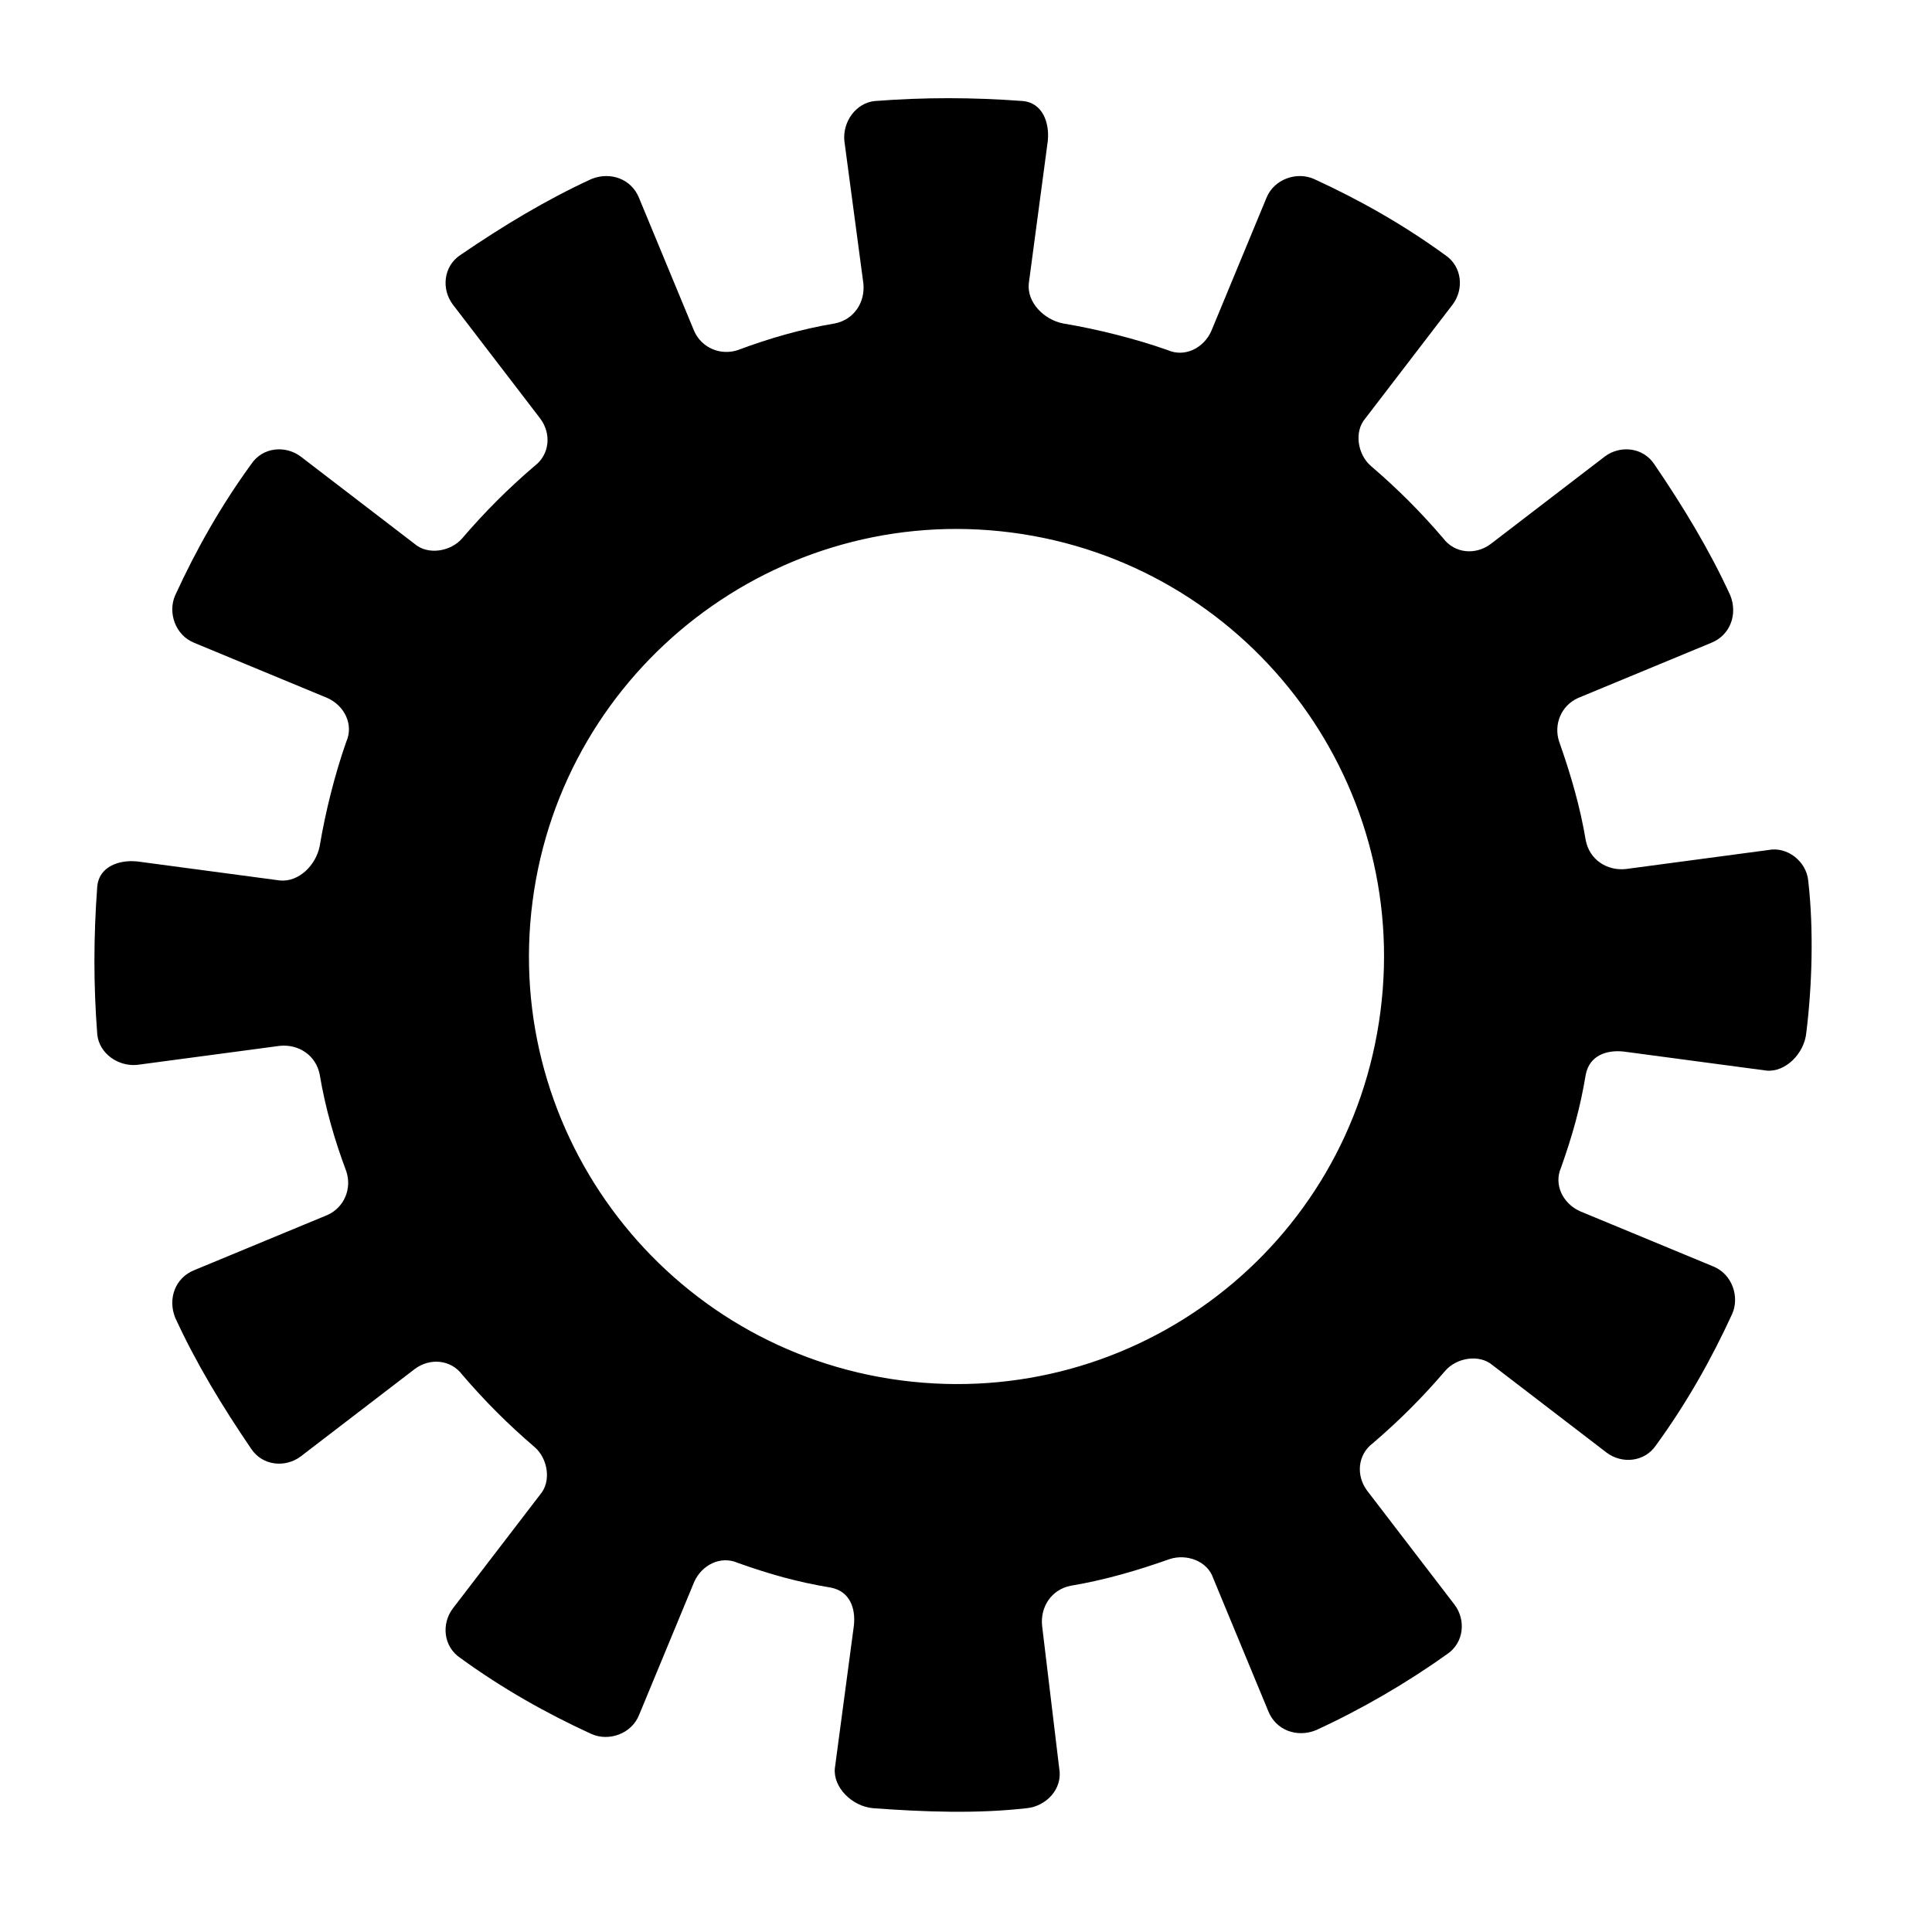
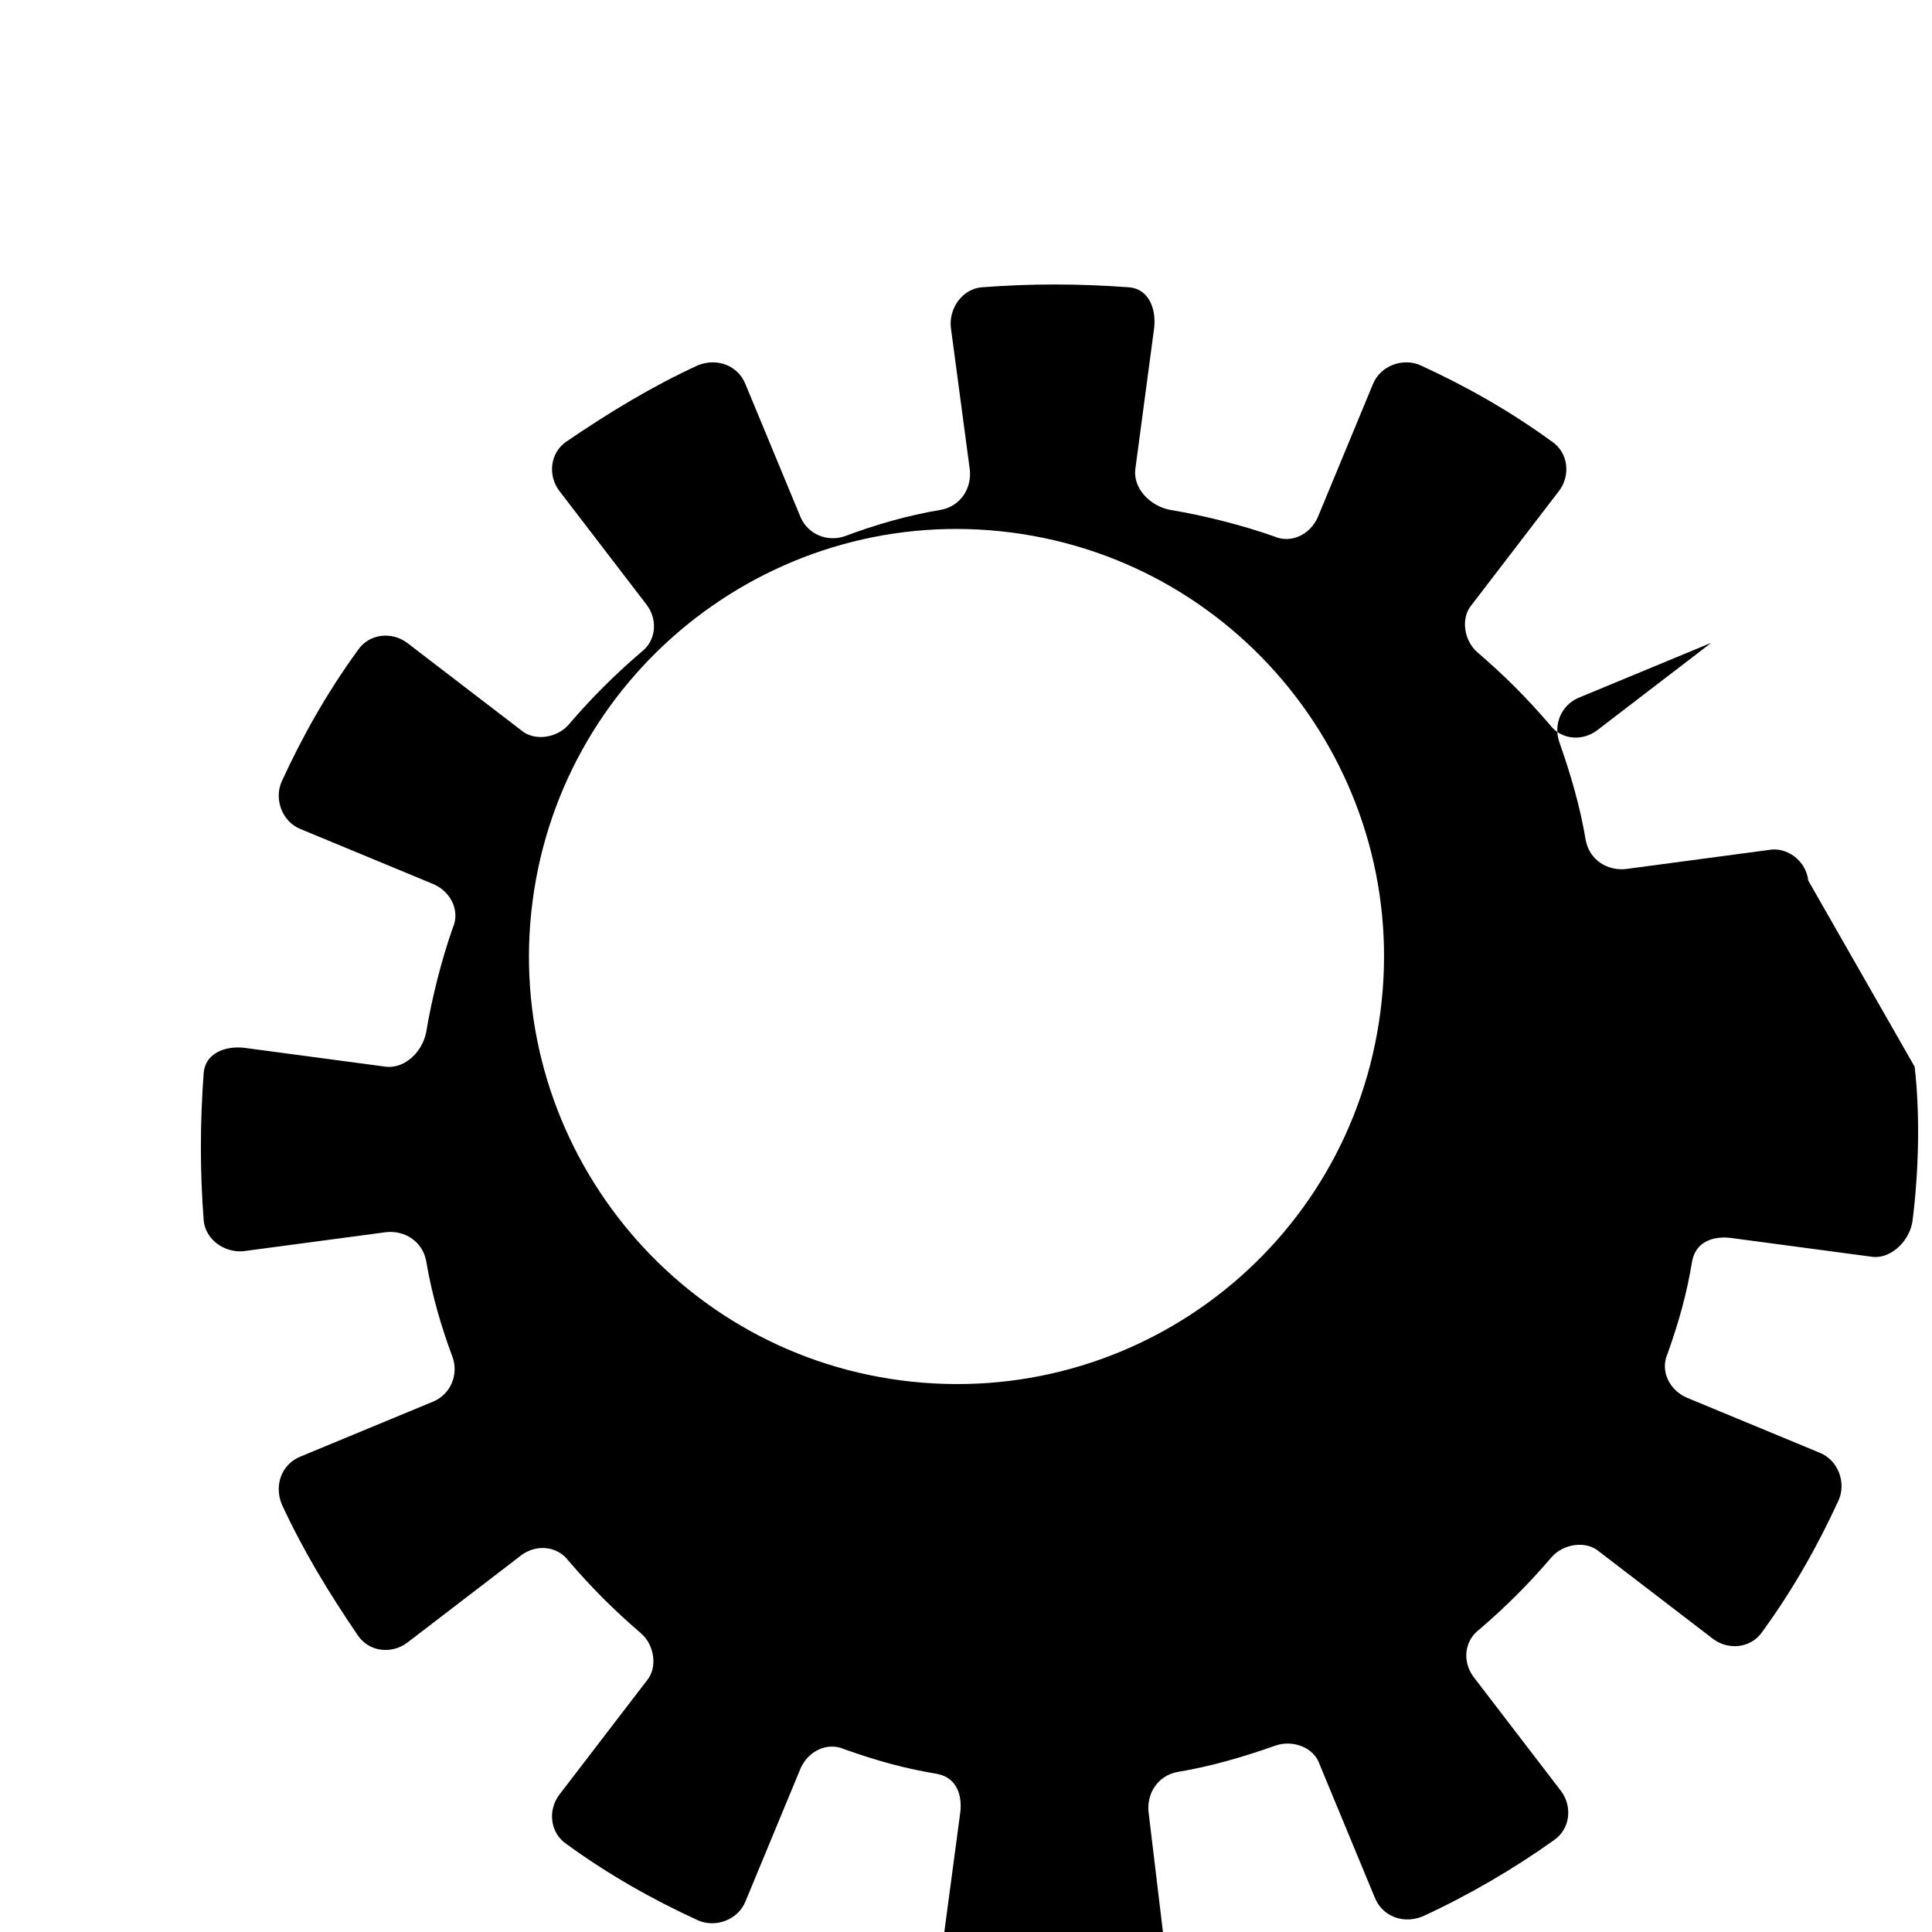
<svg xmlns="http://www.w3.org/2000/svg" fill="#000000" width="800px" height="800px" version="1.1" viewBox="144 144 512 512">
-   <path d="m623.19 377.33c-0.504-5.039-5.543-9.07-10.578-8.062l-37.785 5.039c-5.039 0.504-9.574-2.519-10.578-7.559-1.512-9.07-4.031-17.633-7.055-26.199-1.512-4.535 0.504-9.574 5.039-11.586l35.266-14.609c5.039-2.016 7.055-7.559 5.039-12.594-5.543-12.09-12.594-23.68-20.152-34.762-3.023-4.535-9.07-5.039-13.098-2.016l-30.23 23.176c-4.031 3.023-9.574 2.519-12.594-1.512-6.047-7.055-12.09-13.098-19.145-19.145-3.527-3.023-4.535-9.07-1.512-12.594l23.176-30.23c3.023-4.031 2.519-10.078-2.016-13.098-11.082-8.062-22.672-14.609-34.762-20.152-4.535-2.016-10.578 0-12.594 5.039l-14.609 35.266c-2.016 4.535-7.055 7.055-11.586 5.039-8.566-3.023-18.641-5.543-27.711-7.055-5.039-1.008-9.574-5.543-9.07-10.578l5.039-37.785c0.504-5.039-1.512-10.078-6.551-10.578-13.602-1.008-26.199-1.008-39.297 0-5.039 0.504-8.566 5.543-8.062 10.578l5.039 37.785c0.504 5.039-2.519 9.574-7.559 10.578-9.07 1.512-17.633 4.031-25.695 7.055-4.535 1.512-9.574-0.504-11.586-5.039l-14.609-35.266c-2.016-5.039-7.559-7.055-12.594-5.039-12.09 5.543-23.68 12.594-34.762 20.152-4.535 3.023-5.039 9.07-2.016 13.098l23.176 30.23c3.023 4.031 2.519 9.574-1.512 12.594-7.055 6.047-13.098 12.09-19.145 19.145-3.023 3.527-9.07 4.535-12.594 1.512l-30.23-23.176c-4.031-3.023-10.078-2.519-13.098 2.016-8.062 11.082-14.609 22.672-20.152 34.762-2.016 4.535 0 10.578 5.039 12.594l35.266 14.609c4.535 2.016 7.055 7.055 5.039 11.586-3.023 8.566-5.543 18.641-7.055 27.711-1.008 5.039-5.543 9.574-10.578 9.07l-37.785-5.039c-5.039-0.504-10.078 1.512-10.578 6.551-1.008 13.602-1.008 26.199 0 39.297 0.504 5.039 5.543 8.566 10.578 8.062l37.785-5.039c5.039-0.504 9.574 2.519 10.578 7.559 1.512 9.07 4.031 17.633 7.055 25.695 1.512 4.535-0.504 9.574-5.039 11.586l-35.266 14.609c-5.039 2.016-7.055 7.559-5.039 12.594 5.543 12.09 12.594 23.68 20.152 34.762 3.023 4.535 9.07 5.039 13.098 2.016l30.23-23.176c4.031-3.023 9.574-2.519 12.594 1.512 6.047 7.055 12.09 13.098 19.145 19.145 3.527 3.023 4.535 9.07 1.512 12.594l-23.176 30.23c-3.023 4.031-2.519 10.078 2.016 13.098 11.082 8.062 22.672 14.609 34.762 20.152 4.535 2.016 10.578 0 12.594-5.039l14.609-35.266c2.016-4.535 7.055-7.055 11.586-5.039 8.566 3.023 15.617 5.039 24.688 6.551 5.039 1.008 6.551 5.543 6.047 10.078l-5.039 37.785c-0.504 5.039 4.535 10.078 10.078 10.578 13.602 1.008 27.711 1.512 40.809 0 5.039-0.504 9.574-5.039 8.566-10.578l-4.535-37.785c-0.504-5.039 2.519-9.574 7.559-10.578 9.07-1.512 17.633-4.031 26.199-7.055 4.535-1.512 10.078 0.504 11.586 5.039l14.609 35.266c2.016 5.039 7.559 7.055 12.594 5.039 12.09-5.543 24.184-12.594 34.762-20.152 4.535-3.023 5.039-9.07 2.016-13.098l-23.176-30.23c-3.023-4.031-2.519-9.574 1.512-12.594 7.055-6.047 13.098-12.09 19.145-19.145 3.023-3.527 9.07-4.535 12.594-1.512l30.23 23.176c4.031 3.023 10.078 2.519 13.098-2.016 8.062-11.082 14.609-22.672 20.152-34.762 2.016-4.535 0-10.578-5.039-12.594l-35.266-14.609c-4.535-2.016-7.055-7.055-5.039-11.586 3.023-8.566 5.039-15.617 6.551-24.688 1.008-5.039 5.543-6.551 10.078-6.047l37.785 5.039c5.039 0.504 10.078-4.535 10.578-10.078 1.508-12.098 2.012-27.211 0.5-40.309zm-240.32 132.5c-61.969-8.062-105.8-64.992-97.738-126.96s64.992-105.8 126.96-97.738 105.8 64.992 97.738 126.96c-8.059 62.473-64.992 105.8-126.96 97.738z" />
+   <path d="m623.19 377.33c-0.504-5.039-5.543-9.07-10.578-8.062l-37.785 5.039c-5.039 0.504-9.574-2.519-10.578-7.559-1.512-9.07-4.031-17.633-7.055-26.199-1.512-4.535 0.504-9.574 5.039-11.586l35.266-14.609l-30.23 23.176c-4.031 3.023-9.574 2.519-12.594-1.512-6.047-7.055-12.09-13.098-19.145-19.145-3.527-3.023-4.535-9.07-1.512-12.594l23.176-30.23c3.023-4.031 2.519-10.078-2.016-13.098-11.082-8.062-22.672-14.609-34.762-20.152-4.535-2.016-10.578 0-12.594 5.039l-14.609 35.266c-2.016 4.535-7.055 7.055-11.586 5.039-8.566-3.023-18.641-5.543-27.711-7.055-5.039-1.008-9.574-5.543-9.07-10.578l5.039-37.785c0.504-5.039-1.512-10.078-6.551-10.578-13.602-1.008-26.199-1.008-39.297 0-5.039 0.504-8.566 5.543-8.062 10.578l5.039 37.785c0.504 5.039-2.519 9.574-7.559 10.578-9.07 1.512-17.633 4.031-25.695 7.055-4.535 1.512-9.574-0.504-11.586-5.039l-14.609-35.266c-2.016-5.039-7.559-7.055-12.594-5.039-12.09 5.543-23.68 12.594-34.762 20.152-4.535 3.023-5.039 9.07-2.016 13.098l23.176 30.23c3.023 4.031 2.519 9.574-1.512 12.594-7.055 6.047-13.098 12.09-19.145 19.145-3.023 3.527-9.07 4.535-12.594 1.512l-30.23-23.176c-4.031-3.023-10.078-2.519-13.098 2.016-8.062 11.082-14.609 22.672-20.152 34.762-2.016 4.535 0 10.578 5.039 12.594l35.266 14.609c4.535 2.016 7.055 7.055 5.039 11.586-3.023 8.566-5.543 18.641-7.055 27.711-1.008 5.039-5.543 9.574-10.578 9.07l-37.785-5.039c-5.039-0.504-10.078 1.512-10.578 6.551-1.008 13.602-1.008 26.199 0 39.297 0.504 5.039 5.543 8.566 10.578 8.062l37.785-5.039c5.039-0.504 9.574 2.519 10.578 7.559 1.512 9.07 4.031 17.633 7.055 25.695 1.512 4.535-0.504 9.574-5.039 11.586l-35.266 14.609c-5.039 2.016-7.055 7.559-5.039 12.594 5.543 12.09 12.594 23.68 20.152 34.762 3.023 4.535 9.07 5.039 13.098 2.016l30.23-23.176c4.031-3.023 9.574-2.519 12.594 1.512 6.047 7.055 12.09 13.098 19.145 19.145 3.527 3.023 4.535 9.07 1.512 12.594l-23.176 30.23c-3.023 4.031-2.519 10.078 2.016 13.098 11.082 8.062 22.672 14.609 34.762 20.152 4.535 2.016 10.578 0 12.594-5.039l14.609-35.266c2.016-4.535 7.055-7.055 11.586-5.039 8.566 3.023 15.617 5.039 24.688 6.551 5.039 1.008 6.551 5.543 6.047 10.078l-5.039 37.785c-0.504 5.039 4.535 10.078 10.078 10.578 13.602 1.008 27.711 1.512 40.809 0 5.039-0.504 9.574-5.039 8.566-10.578l-4.535-37.785c-0.504-5.039 2.519-9.574 7.559-10.578 9.07-1.512 17.633-4.031 26.199-7.055 4.535-1.512 10.078 0.504 11.586 5.039l14.609 35.266c2.016 5.039 7.559 7.055 12.594 5.039 12.09-5.543 24.184-12.594 34.762-20.152 4.535-3.023 5.039-9.07 2.016-13.098l-23.176-30.23c-3.023-4.031-2.519-9.574 1.512-12.594 7.055-6.047 13.098-12.09 19.145-19.145 3.023-3.527 9.07-4.535 12.594-1.512l30.23 23.176c4.031 3.023 10.078 2.519 13.098-2.016 8.062-11.082 14.609-22.672 20.152-34.762 2.016-4.535 0-10.578-5.039-12.594l-35.266-14.609c-4.535-2.016-7.055-7.055-5.039-11.586 3.023-8.566 5.039-15.617 6.551-24.688 1.008-5.039 5.543-6.551 10.078-6.047l37.785 5.039c5.039 0.504 10.078-4.535 10.578-10.078 1.508-12.098 2.012-27.211 0.5-40.309zm-240.32 132.5c-61.969-8.062-105.8-64.992-97.738-126.96s64.992-105.8 126.96-97.738 105.8 64.992 97.738 126.96c-8.059 62.473-64.992 105.8-126.96 97.738z" />
</svg>